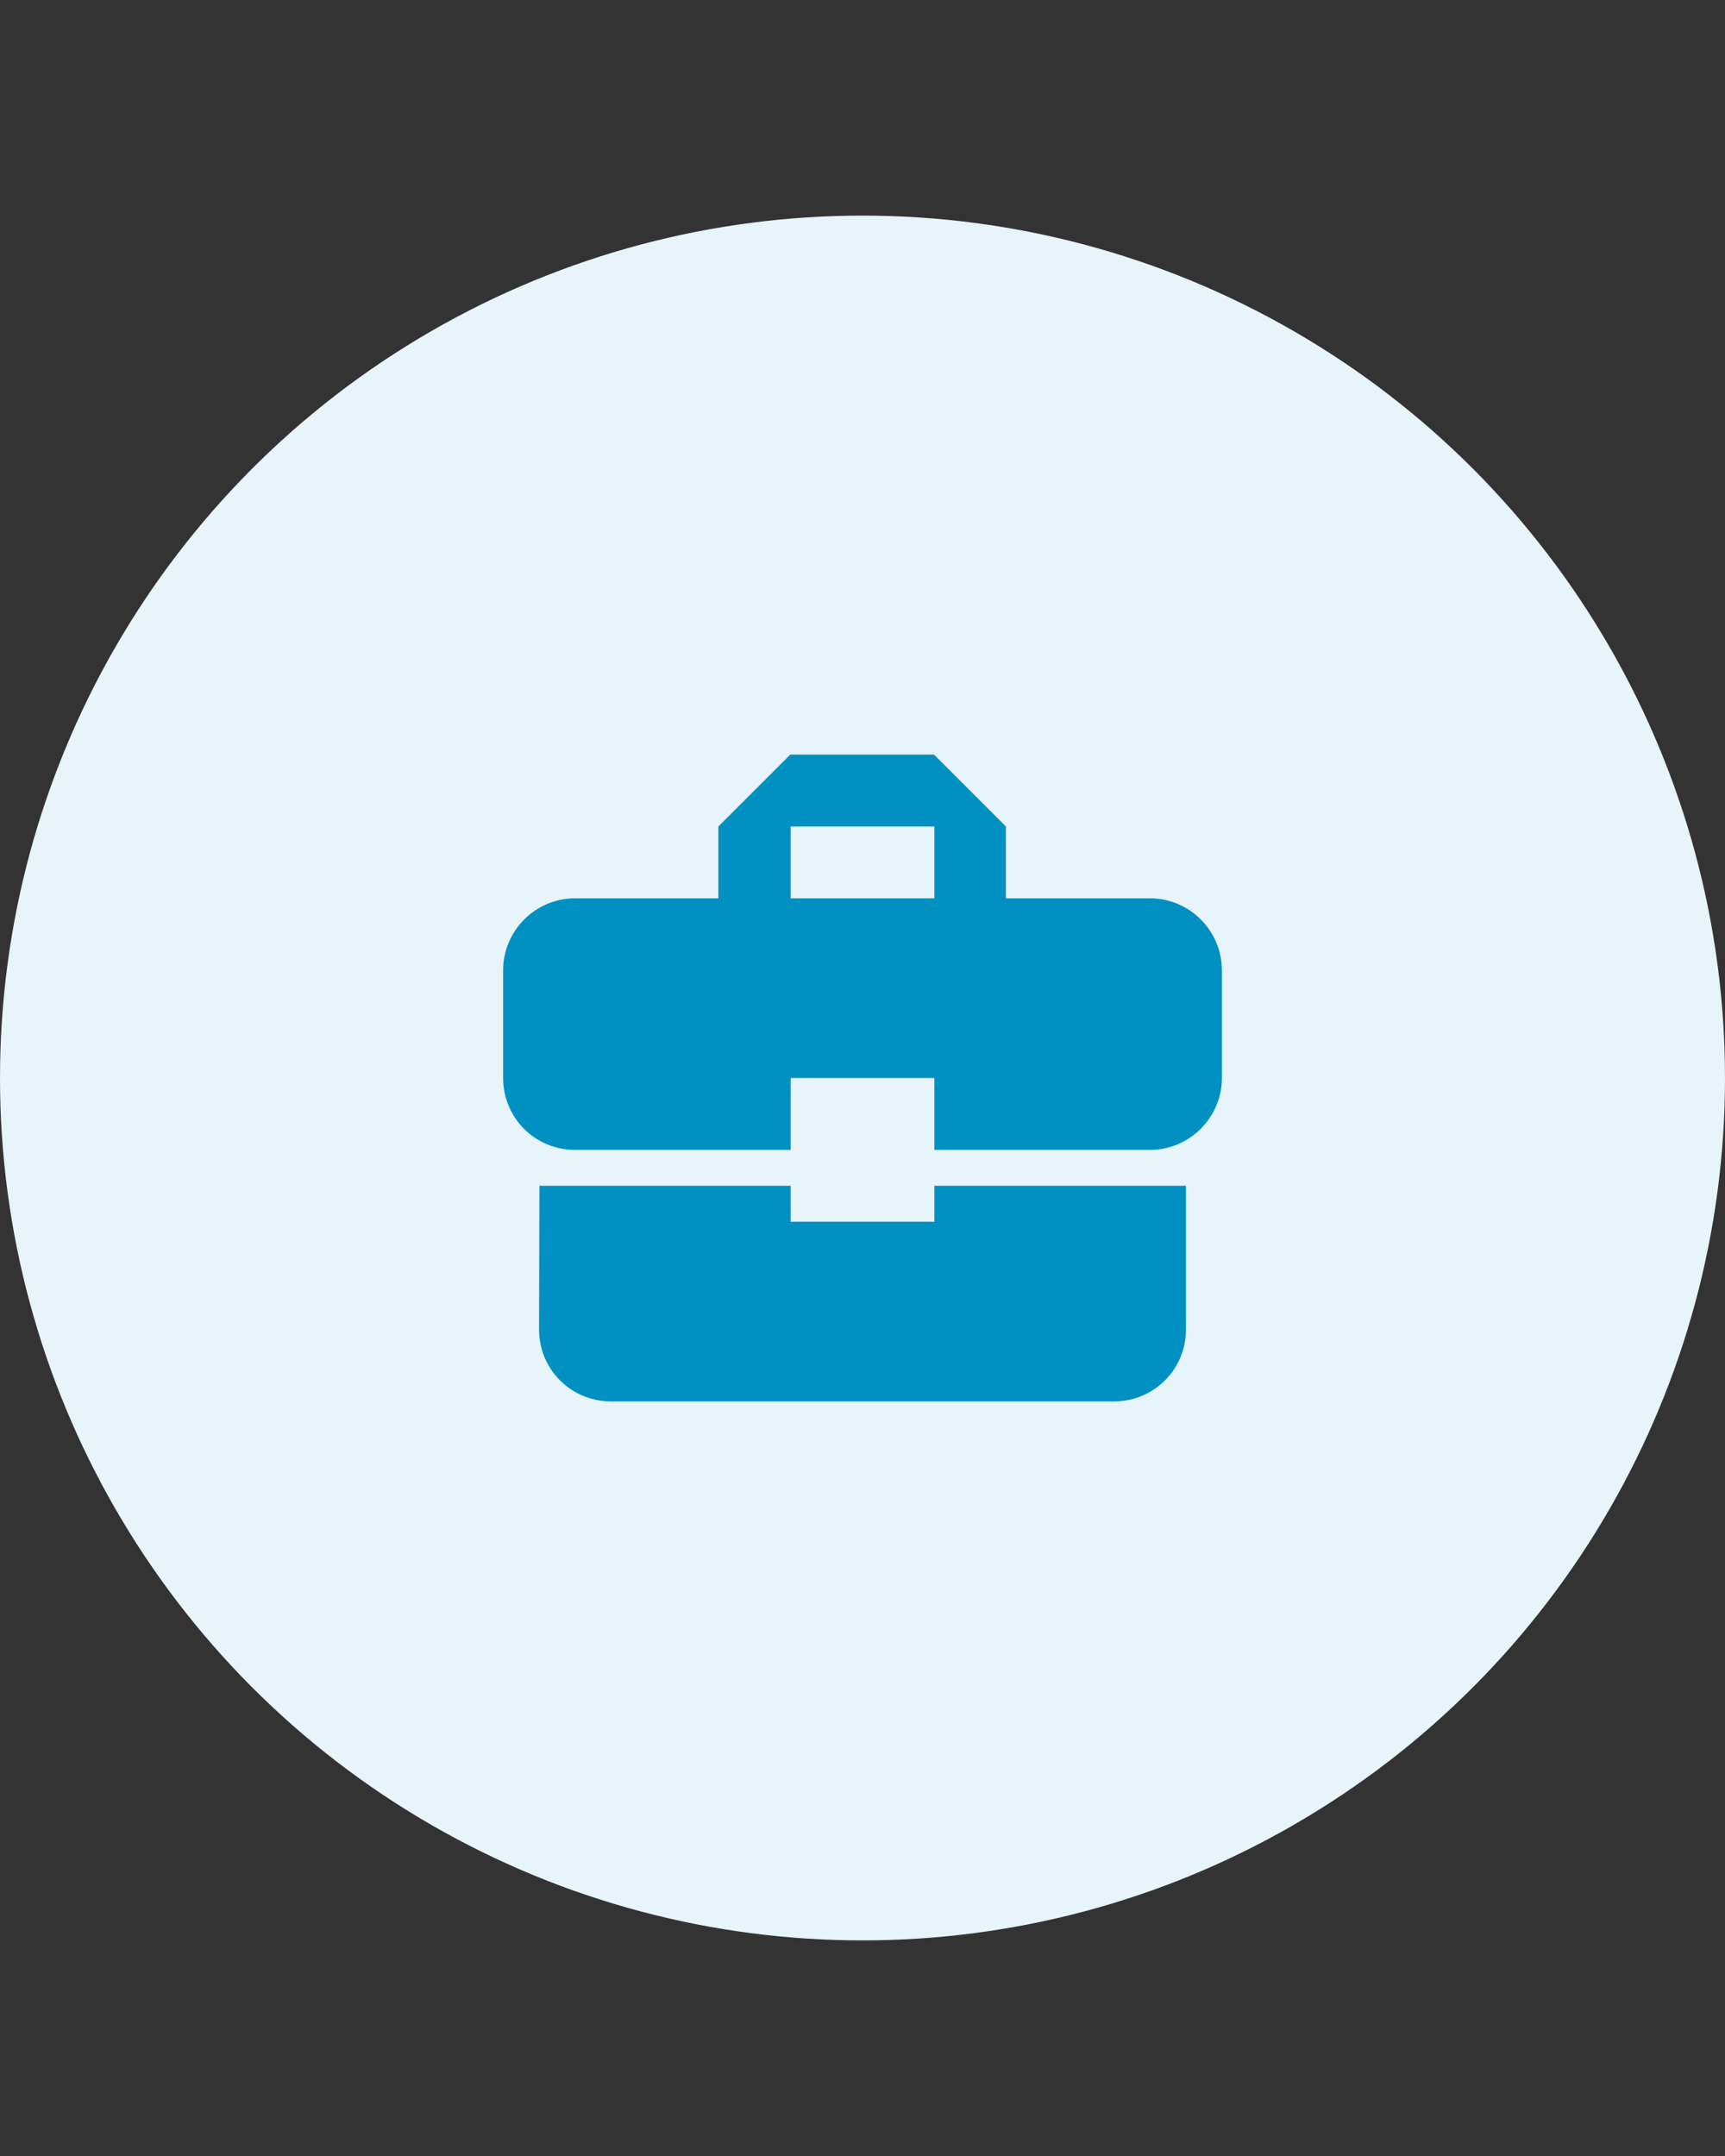
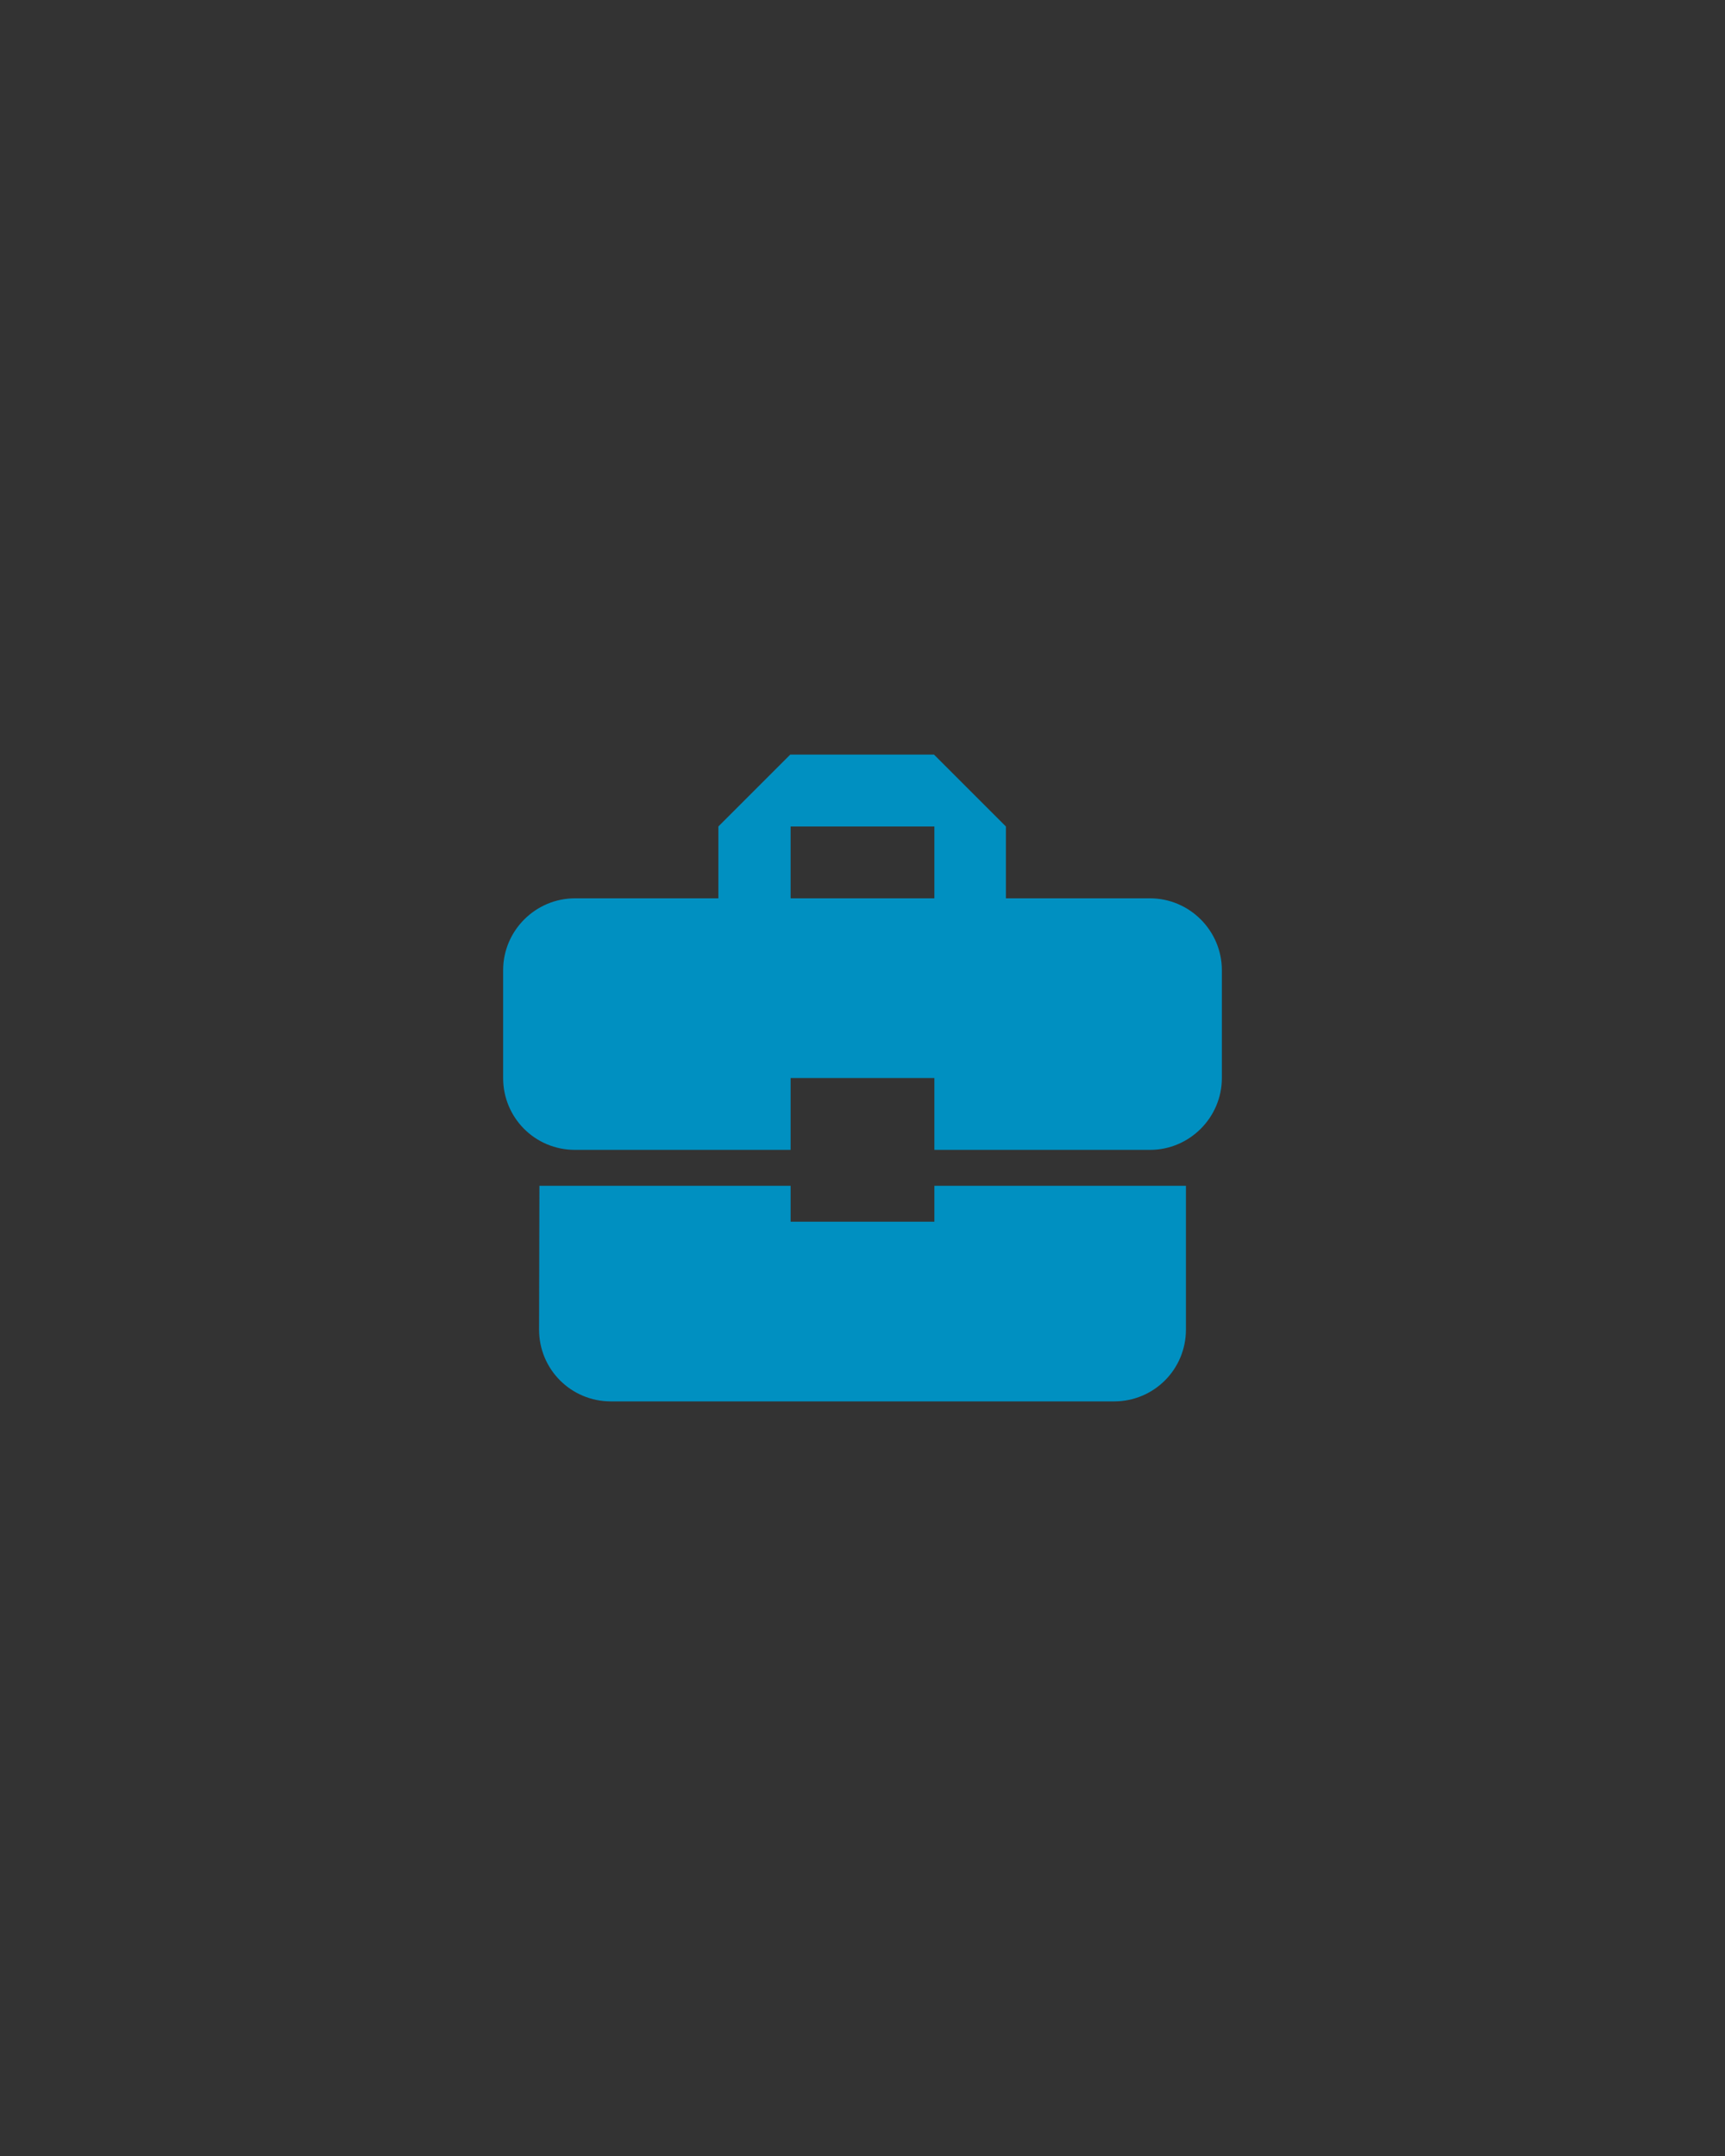
<svg xmlns="http://www.w3.org/2000/svg" width="64" height="80" viewBox="0 0 64 80" fill="none">
  <rect x="0" y="0" width="64" height="80" fill="#333333" stroke="none" />
-   <circle cx="32" cy="40" r="32" fill="#E7F4F9" />
-   <path d="M29.333 45.333V44H20.013L20 49.333C20 50.813 21.187 52 22.667 52H41.333C42.813 52 44 50.813 44 49.333V44H34.667V45.333H29.333ZM42.667 33.333H37.32V30.667L34.653 28H29.32L26.653 30.667V33.333H21.333C19.867 33.333 18.667 34.533 18.667 36V40C18.667 41.48 19.853 42.667 21.333 42.667H29.333V40H34.667V42.667H42.667C44.133 42.667 45.333 41.467 45.333 40V36C45.333 34.533 44.133 33.333 42.667 33.333ZM34.667 33.333H29.333V30.667H34.667V33.333Z" fill="#0090C1" />
+   <path d="M29.333 45.333V44H20.013L20 49.333C20 50.813 21.187 52 22.667 52H41.333C42.813 52 44 50.813 44 49.333V44H34.667V45.333H29.333ZM42.667 33.333H37.32V30.667L34.653 28H29.32L26.653 30.667V33.333H21.333C19.867 33.333 18.667 34.533 18.667 36V40C18.667 41.48 19.853 42.667 21.333 42.667H29.333V40H34.667V42.667H42.667C44.133 42.667 45.333 41.467 45.333 40V36C45.333 34.533 44.133 33.333 42.667 33.333ZM34.667 33.333H29.333V30.667H34.667Z" fill="#0090C1" />
</svg>